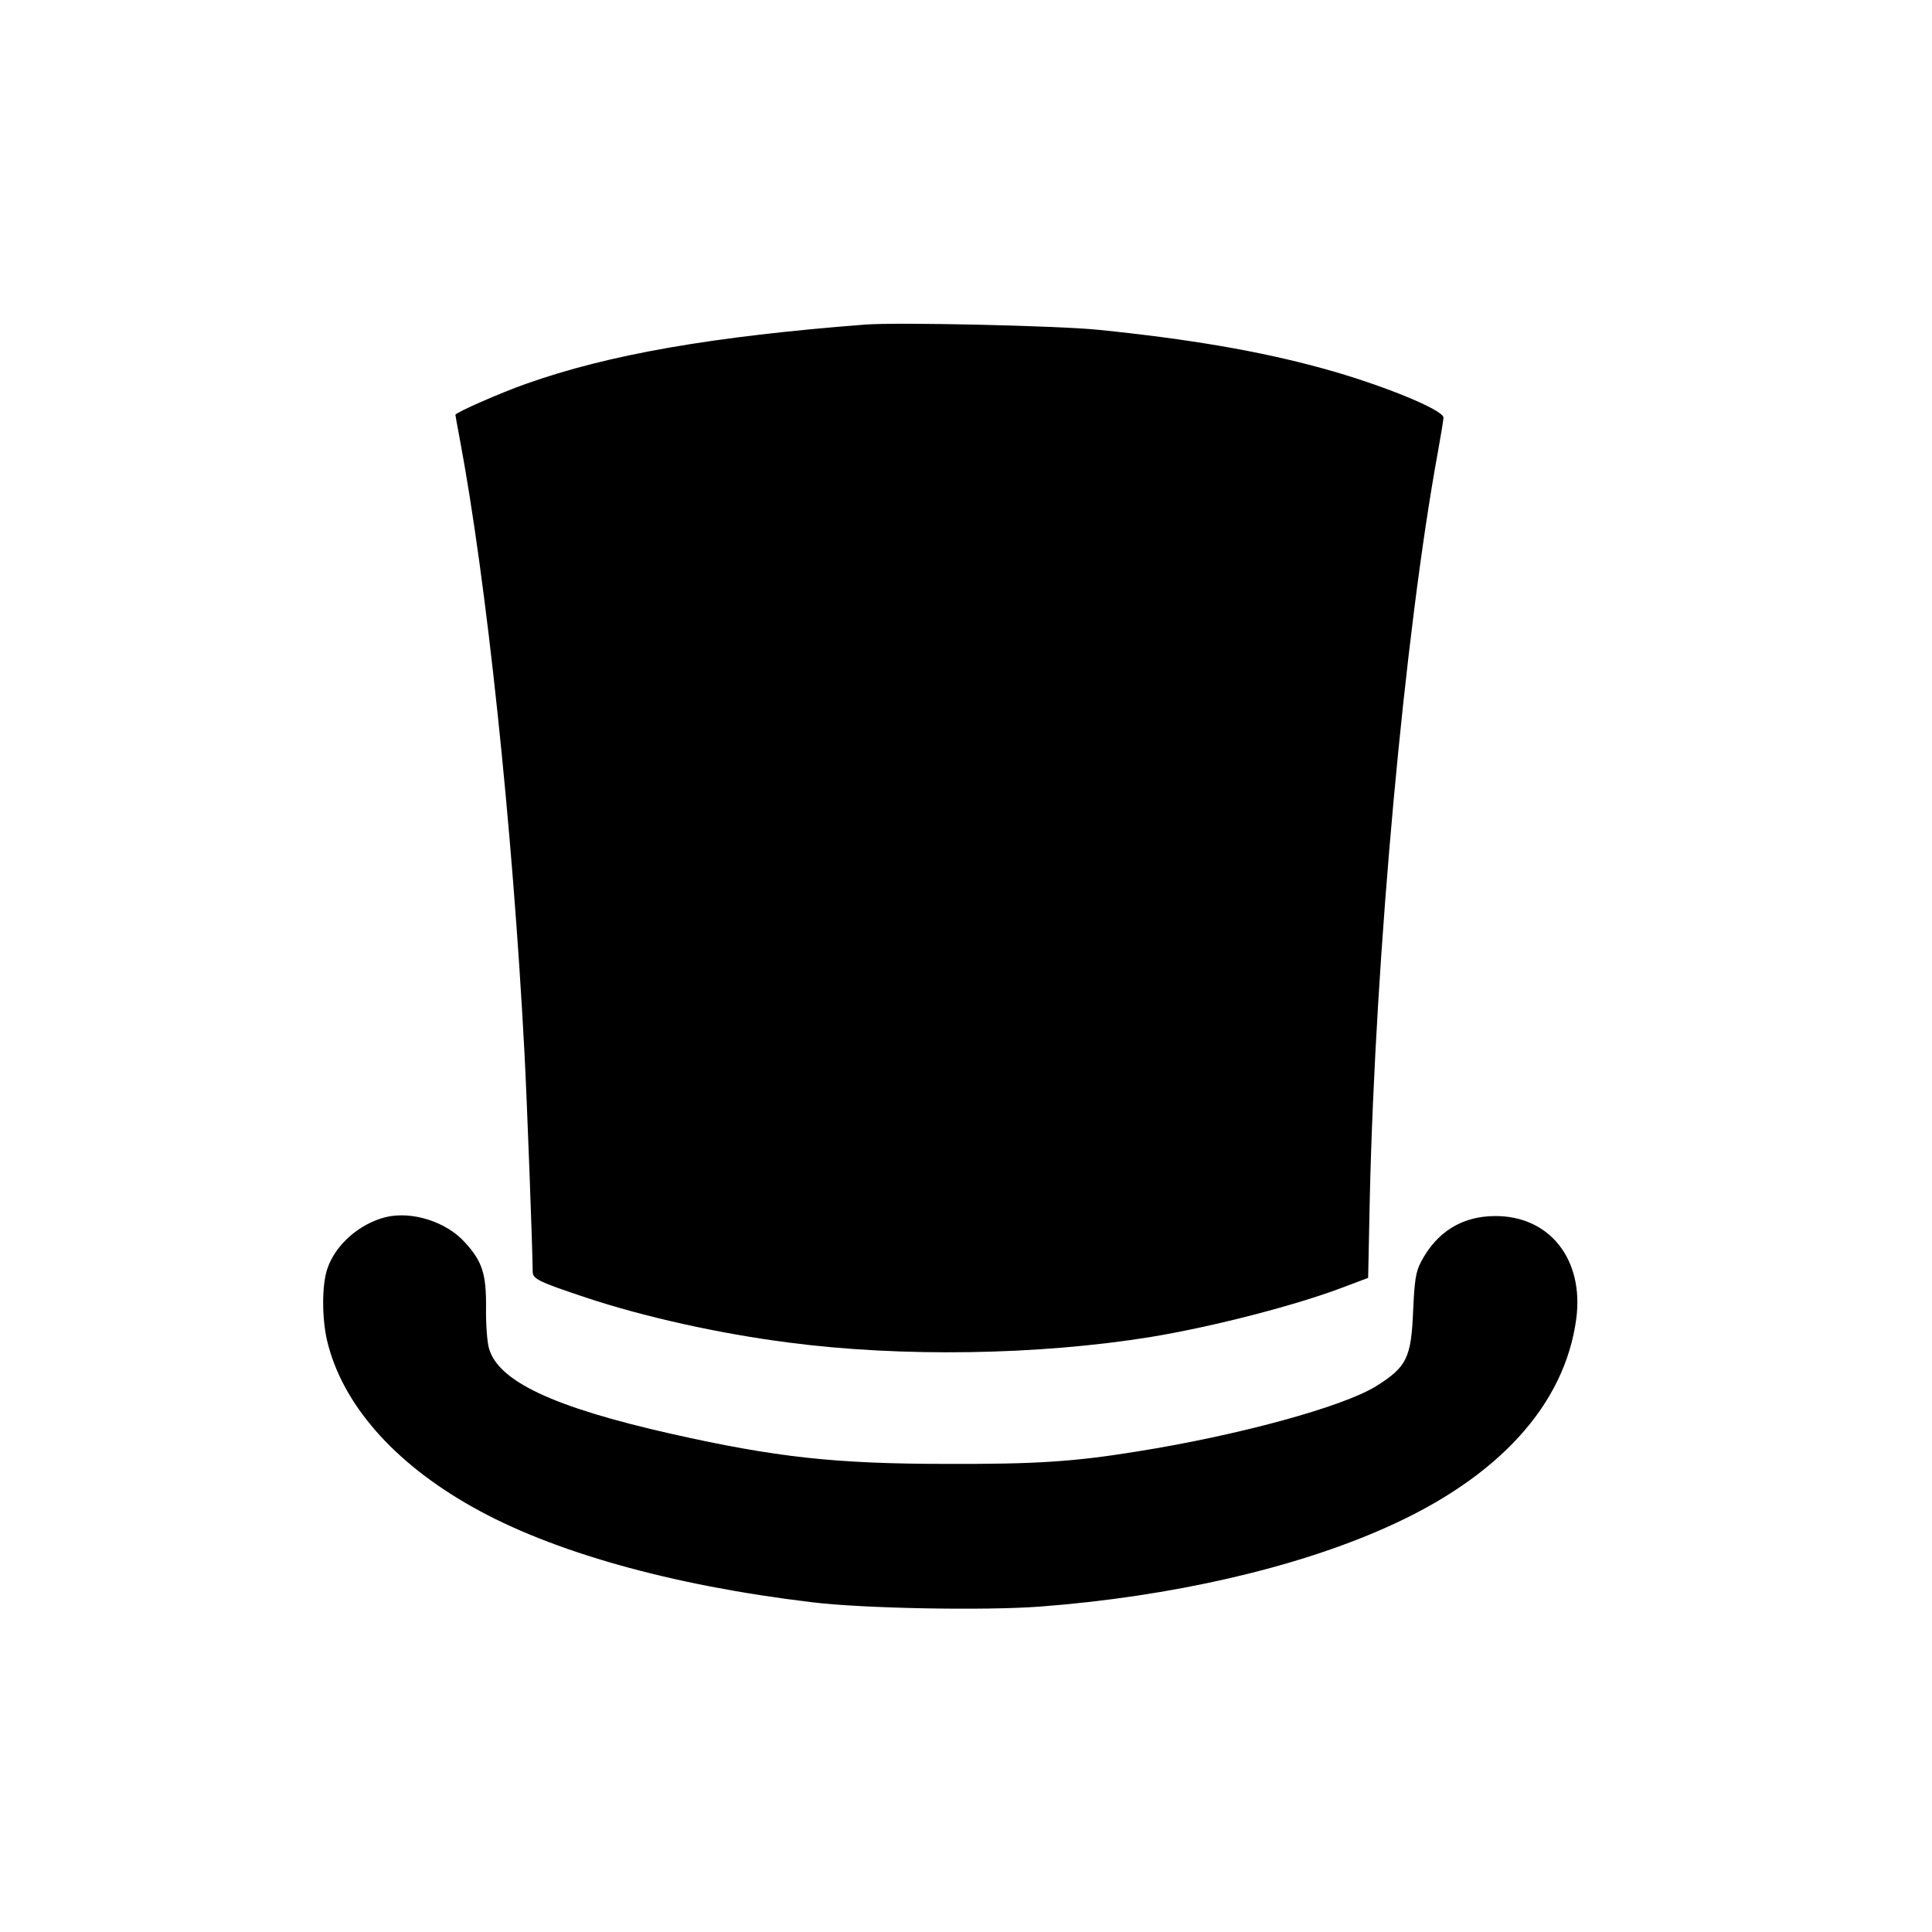
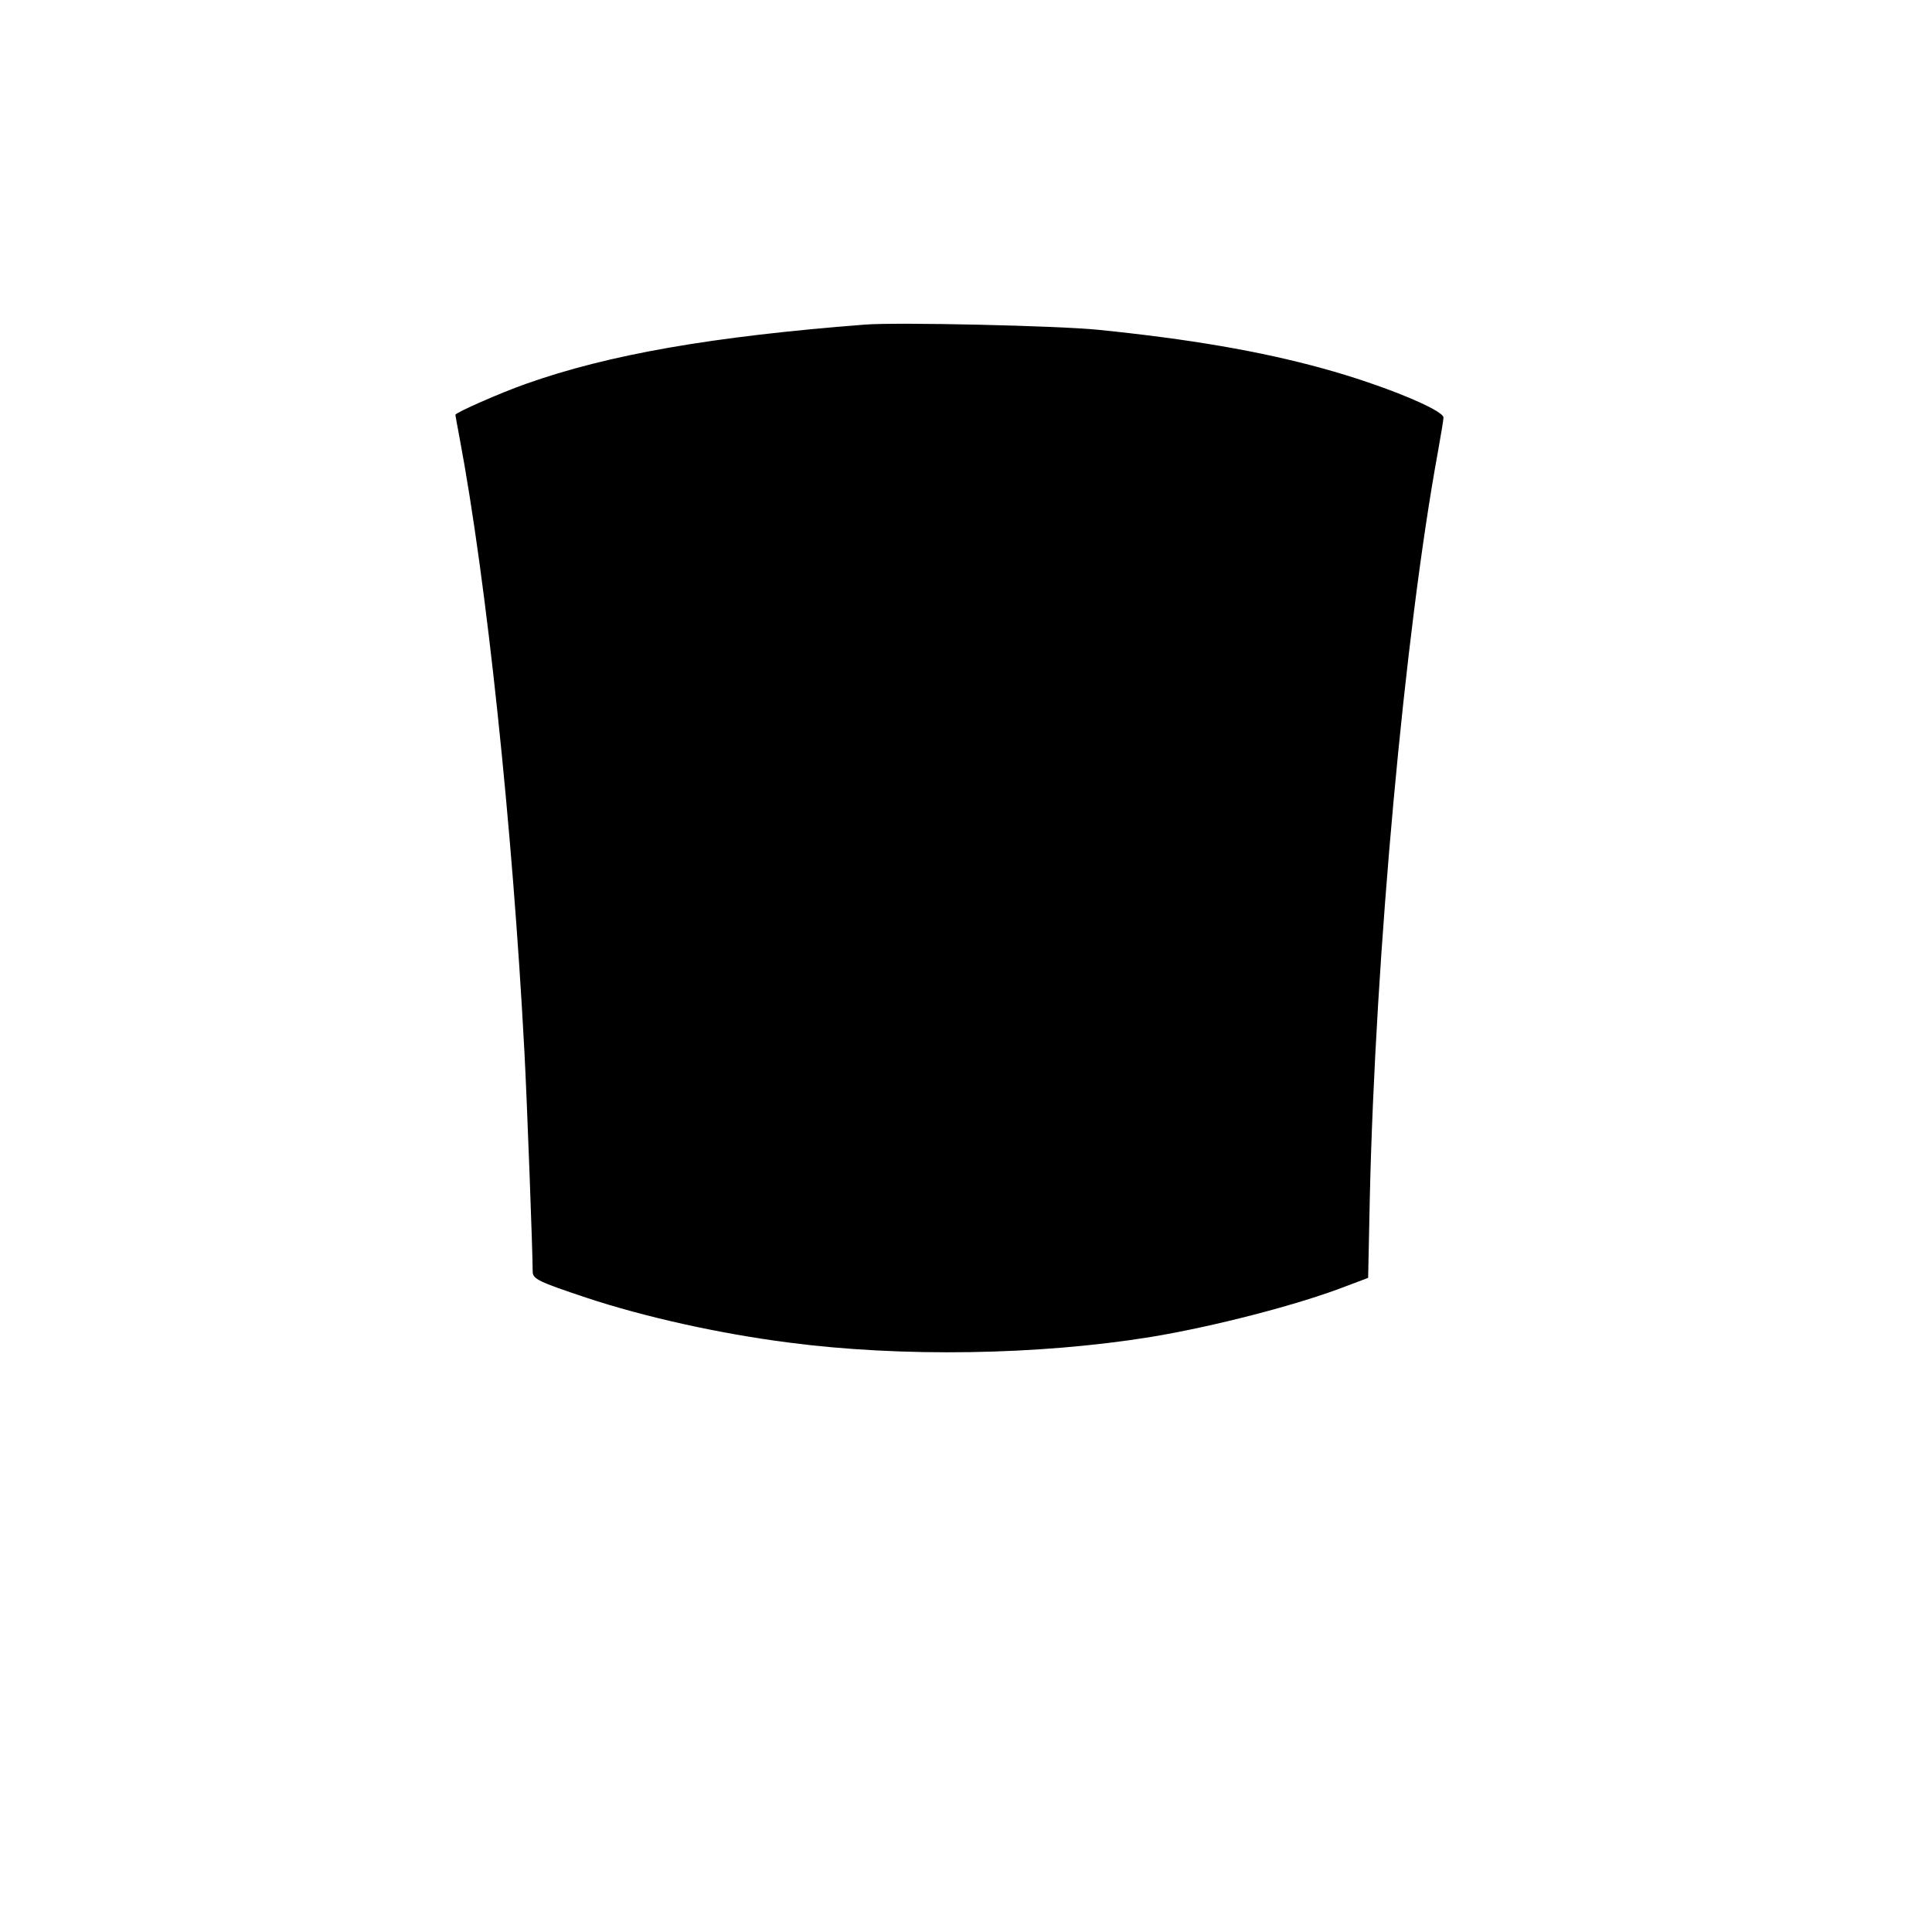
<svg xmlns="http://www.w3.org/2000/svg" version="1.0" width="700pt" height="700pt" viewBox="0 0 700 700" preserveAspectRatio="xMidYMid meet">
  <g transform="translate(0,700) scale(0.1,-0.1)" fill="#000000" stroke="none">
-     <path d="M3135 5824 c-554 -43 -929 -108 -1230 -215 -91 -32 -255 -104 -255 -112 0 -3 7 -40 15 -83 98 -520 192 -1410 235 -2224 9 -166 30 -728 30 -797 0 -27 21 -37 195 -95 211 -70 482 -130 730 -162 411 -54 908 -46 1315 20 225 37 536 117 710 185 l77 29 6 288 c20 884 127 2051 247 2706 11 61 20 116 20 123 0 28 -225 120 -437 178 -228 63 -487 107 -813 140 -146 15 -727 28 -845 19z" />
-     <path d="M1397 2590 c-95 -24 -182 -100 -211 -187 -20 -58 -20 -178 -1 -260 54 -228 239 -441 525 -602 288 -163 721 -285 1230 -346 184 -23 629 -31 828 -16 474 36 924 139 1255 287 407 181 646 444 688 755 29 216 -97 375 -296 373 -119 -1 -210 -58 -267 -167 -18 -35 -23 -64 -28 -177 -7 -170 -23 -203 -135 -273 -122 -75 -500 -178 -865 -236 -228 -37 -367 -46 -685 -45 -411 0 -624 24 -1003 109 -429 97 -629 191 -661 312 -6 22 -11 87 -10 146 1 122 -14 167 -76 235 -68 76 -193 115 -288 92z" />
+     <path d="M3135 5824 c-554 -43 -929 -108 -1230 -215 -91 -32 -255 -104 -255 -112 0 -3 7 -40 15 -83 98 -520 192 -1410 235 -2224 9 -166 30 -728 30 -797 0 -27 21 -37 195 -95 211 -70 482 -130 730 -162 411 -54 908 -46 1315 20 225 37 536 117 710 185 l77 29 6 288 c20 884 127 2051 247 2706 11 61 20 116 20 123 0 28 -225 120 -437 178 -228 63 -487 107 -813 140 -146 15 -727 28 -845 19" />
  </g>
</svg>